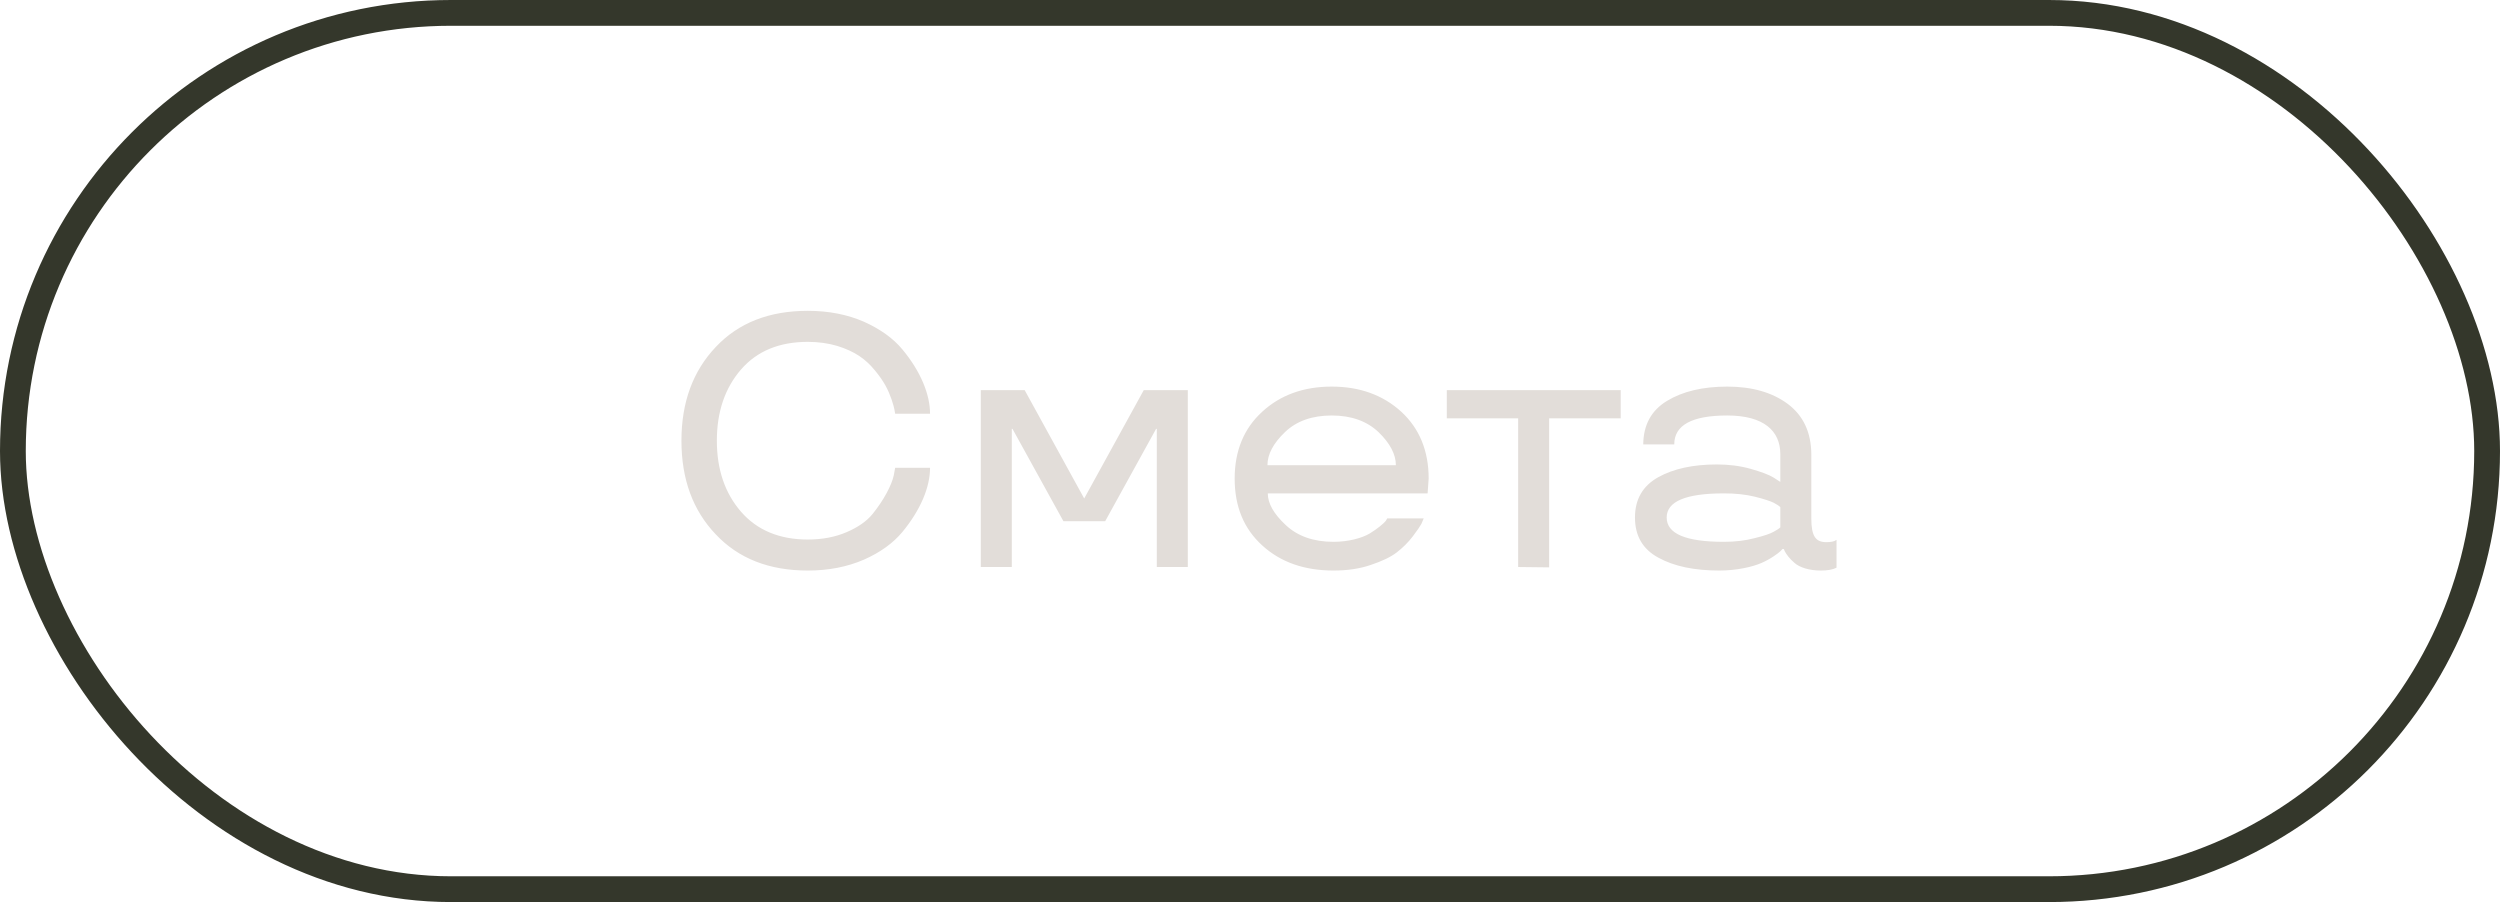
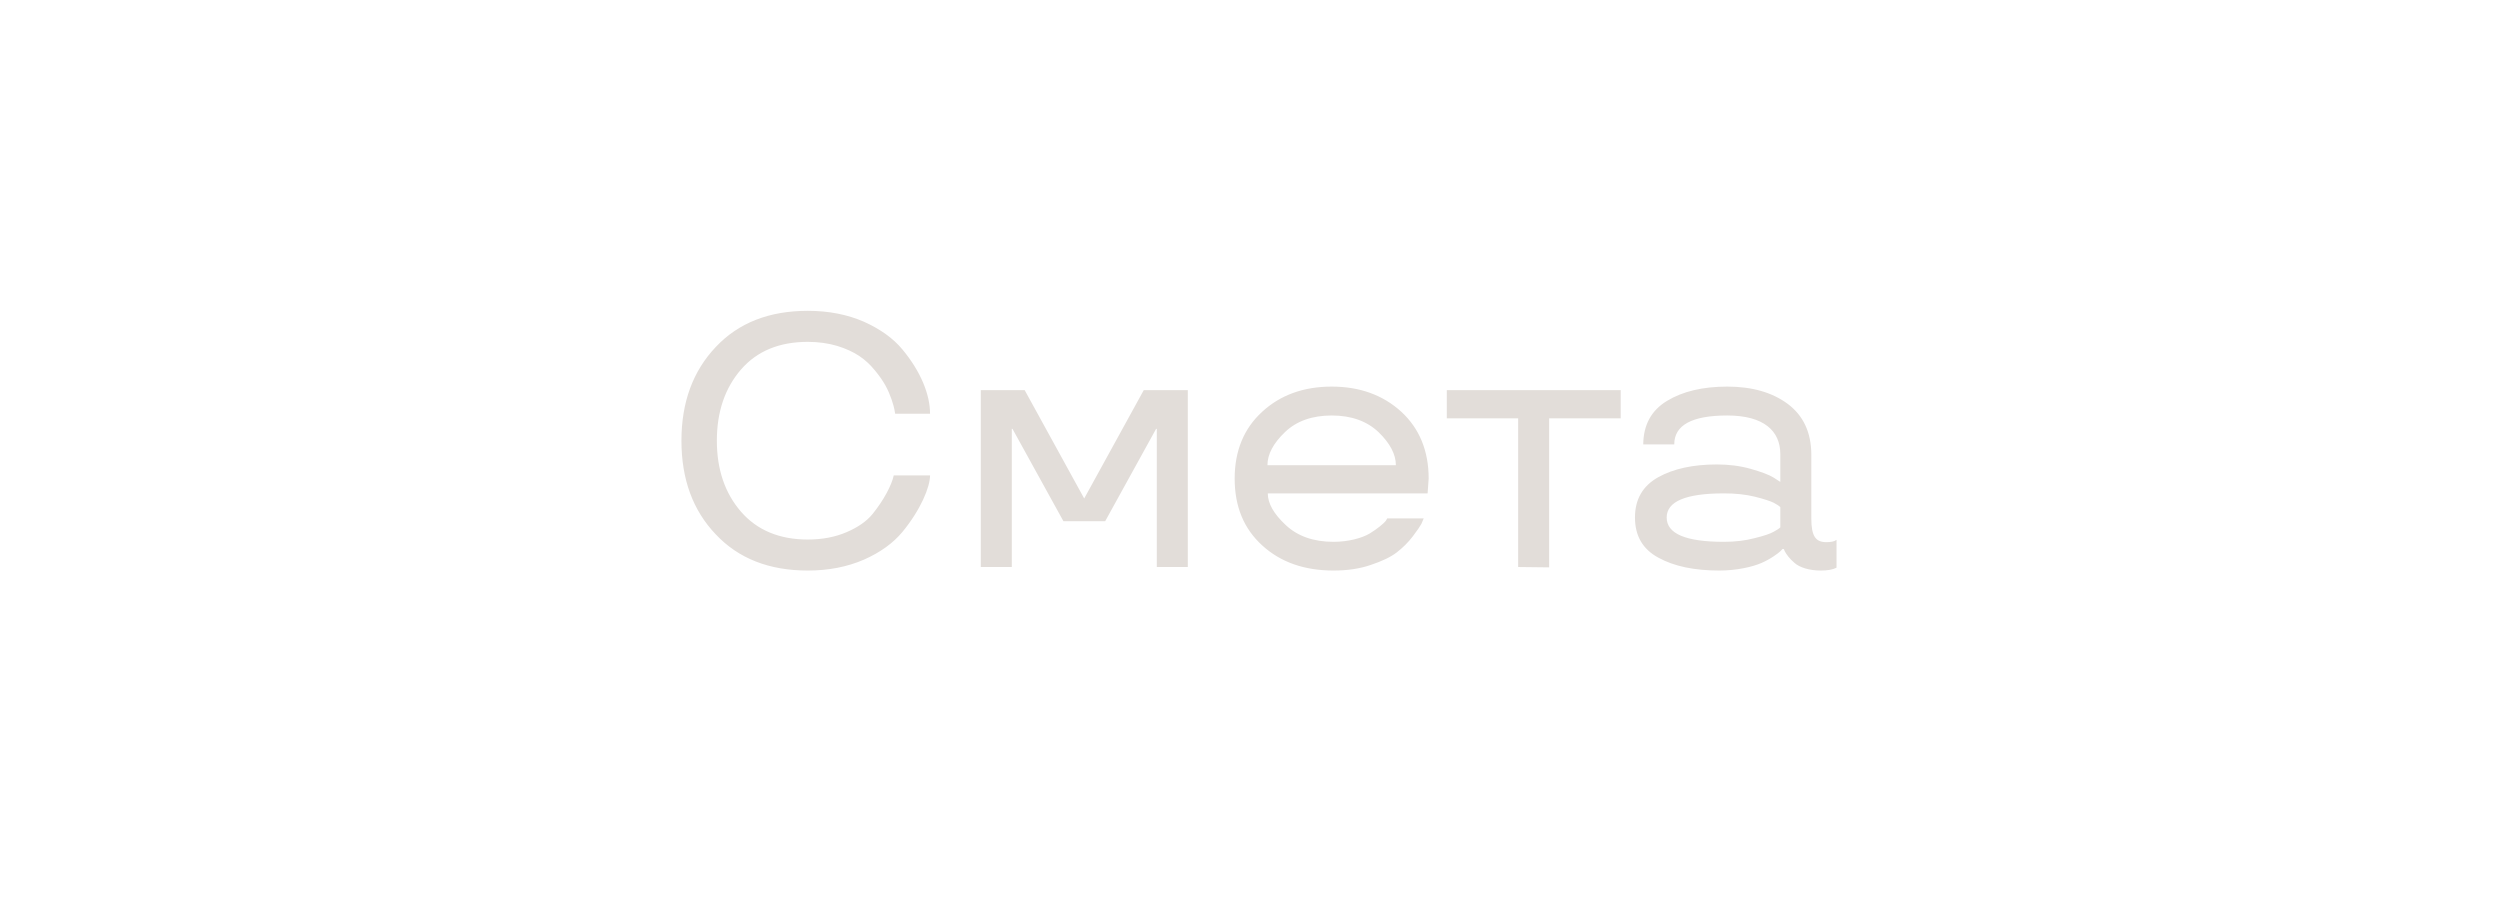
<svg xmlns="http://www.w3.org/2000/svg" width="97" height="35" viewBox="0 0 97 35" fill="none">
-   <path d="M31.342 20.934C31.902 20.934 32.408 20.838 32.852 20.646C33.297 20.455 33.625 20.223 33.851 19.949C34.295 19.402 34.596 18.821 34.678 18.445L34.732 18.151H36.086C36.086 18.896 35.724 19.778 35.013 20.64C34.657 21.07 34.158 21.433 33.523 21.713C32.88 21.993 32.155 22.137 31.342 22.137C29.845 22.137 28.655 21.672 27.773 20.735C26.885 19.806 26.44 18.596 26.44 17.099C26.44 15.608 26.885 14.398 27.773 13.462C28.655 12.525 29.845 12.06 31.342 12.06C32.155 12.06 32.88 12.204 33.523 12.484C34.158 12.771 34.657 13.127 35.013 13.558C35.724 14.412 36.086 15.308 36.086 16.053H34.732C34.712 15.977 34.726 15.896 34.596 15.506C34.459 15.116 34.302 14.802 33.946 14.371C33.591 13.94 33.188 13.64 32.483 13.421C32.135 13.318 31.752 13.264 31.342 13.264C30.241 13.264 29.373 13.619 28.751 14.337C28.129 15.055 27.814 15.977 27.814 17.099C27.814 18.22 28.129 19.136 28.751 19.854C29.373 20.571 30.241 20.934 31.342 20.934ZM42.881 20.223H41.261L39.285 16.641H39.258V22H38.055V15.137H39.757L42.067 19.341L44.378 15.137H46.087V22H44.884V16.641H44.856L42.881 20.223ZM55.432 18.568L55.391 19.143H49.19C49.19 19.532 49.423 19.942 49.888 20.373C50.346 20.804 50.968 21.023 51.74 21.023C52.315 21.023 52.841 20.879 53.142 20.701C53.435 20.523 53.682 20.318 53.77 20.209L53.825 20.113H55.24C55.22 20.168 55.192 20.236 55.151 20.325C55.103 20.414 54.994 20.578 54.816 20.811C54.639 21.043 54.434 21.248 54.194 21.433C53.955 21.617 53.62 21.774 53.19 21.918C52.759 22.068 52.273 22.137 51.74 22.137C50.612 22.137 49.69 21.815 48.978 21.166C48.261 20.517 47.905 19.655 47.905 18.568C47.905 17.495 48.261 16.627 48.972 15.977C49.676 15.328 50.578 15 51.672 15C52.759 15 53.661 15.328 54.372 15.977C55.076 16.627 55.432 17.495 55.432 18.568ZM53.49 16.77C53.039 16.34 52.431 16.121 51.672 16.121C50.906 16.121 50.298 16.34 49.853 16.77C49.402 17.201 49.177 17.632 49.177 18.049H54.16C54.16 17.632 53.935 17.201 53.49 16.77ZM58.904 16.23H56.136V15.137H62.883V16.23H60.107V22.014L58.904 22V16.23ZM63.437 20.079C63.437 19.375 63.737 18.855 64.332 18.52C64.927 18.186 65.692 18.021 66.615 18.021C67.08 18.021 67.518 18.076 67.928 18.192C68.338 18.309 68.632 18.418 68.81 18.527L69.076 18.698V17.618C69.076 16.723 68.44 16.121 67.019 16.121C65.644 16.121 64.961 16.497 64.961 17.242H63.758C63.765 16.483 64.072 15.923 64.681 15.554C65.289 15.185 66.068 15 67.019 15C67.982 15 68.762 15.226 69.363 15.67C69.965 16.121 70.272 16.77 70.279 17.618V20.113C70.279 20.824 70.457 21.036 70.867 21.036C71.031 21.036 71.175 21.009 71.23 20.961L71.257 20.947V22.027C71.113 22.102 70.908 22.137 70.642 22.137C70.197 22.137 69.821 22.014 69.63 21.843C69.432 21.679 69.302 21.494 69.247 21.385L69.213 21.303H69.158C69.124 21.337 69.09 21.405 68.81 21.59C68.666 21.686 68.516 21.768 68.345 21.843C68.003 21.993 67.388 22.137 66.711 22.137C65.74 22.137 64.954 21.973 64.346 21.638C63.737 21.31 63.437 20.79 63.437 20.079ZM66.889 19.143C65.405 19.143 64.667 19.457 64.667 20.079C64.667 20.708 65.405 21.023 66.889 21.023C67.326 21.023 67.723 20.975 68.085 20.879C68.447 20.79 68.686 20.708 68.816 20.633C68.946 20.564 69.028 20.51 69.076 20.462V19.676C69.028 19.628 68.946 19.573 68.816 19.505C68.686 19.443 68.447 19.361 68.092 19.273C67.73 19.184 67.333 19.143 66.889 19.143Z" fill="#E2DDD9" />
-   <rect x="0.5" y="0.5" width="96" height="34" rx="17" stroke="#34372B" />
+   <path d="M31.342 20.934C31.902 20.934 32.408 20.838 32.852 20.646C33.297 20.455 33.625 20.223 33.851 19.949C34.295 19.402 34.596 18.821 34.678 18.445H36.086C36.086 18.896 35.724 19.778 35.013 20.64C34.657 21.07 34.158 21.433 33.523 21.713C32.88 21.993 32.155 22.137 31.342 22.137C29.845 22.137 28.655 21.672 27.773 20.735C26.885 19.806 26.44 18.596 26.44 17.099C26.44 15.608 26.885 14.398 27.773 13.462C28.655 12.525 29.845 12.06 31.342 12.06C32.155 12.06 32.88 12.204 33.523 12.484C34.158 12.771 34.657 13.127 35.013 13.558C35.724 14.412 36.086 15.308 36.086 16.053H34.732C34.712 15.977 34.726 15.896 34.596 15.506C34.459 15.116 34.302 14.802 33.946 14.371C33.591 13.94 33.188 13.64 32.483 13.421C32.135 13.318 31.752 13.264 31.342 13.264C30.241 13.264 29.373 13.619 28.751 14.337C28.129 15.055 27.814 15.977 27.814 17.099C27.814 18.22 28.129 19.136 28.751 19.854C29.373 20.571 30.241 20.934 31.342 20.934ZM42.881 20.223H41.261L39.285 16.641H39.258V22H38.055V15.137H39.757L42.067 19.341L44.378 15.137H46.087V22H44.884V16.641H44.856L42.881 20.223ZM55.432 18.568L55.391 19.143H49.19C49.19 19.532 49.423 19.942 49.888 20.373C50.346 20.804 50.968 21.023 51.74 21.023C52.315 21.023 52.841 20.879 53.142 20.701C53.435 20.523 53.682 20.318 53.77 20.209L53.825 20.113H55.24C55.22 20.168 55.192 20.236 55.151 20.325C55.103 20.414 54.994 20.578 54.816 20.811C54.639 21.043 54.434 21.248 54.194 21.433C53.955 21.617 53.62 21.774 53.19 21.918C52.759 22.068 52.273 22.137 51.74 22.137C50.612 22.137 49.69 21.815 48.978 21.166C48.261 20.517 47.905 19.655 47.905 18.568C47.905 17.495 48.261 16.627 48.972 15.977C49.676 15.328 50.578 15 51.672 15C52.759 15 53.661 15.328 54.372 15.977C55.076 16.627 55.432 17.495 55.432 18.568ZM53.49 16.77C53.039 16.34 52.431 16.121 51.672 16.121C50.906 16.121 50.298 16.34 49.853 16.77C49.402 17.201 49.177 17.632 49.177 18.049H54.16C54.16 17.632 53.935 17.201 53.49 16.77ZM58.904 16.23H56.136V15.137H62.883V16.23H60.107V22.014L58.904 22V16.23ZM63.437 20.079C63.437 19.375 63.737 18.855 64.332 18.52C64.927 18.186 65.692 18.021 66.615 18.021C67.08 18.021 67.518 18.076 67.928 18.192C68.338 18.309 68.632 18.418 68.81 18.527L69.076 18.698V17.618C69.076 16.723 68.44 16.121 67.019 16.121C65.644 16.121 64.961 16.497 64.961 17.242H63.758C63.765 16.483 64.072 15.923 64.681 15.554C65.289 15.185 66.068 15 67.019 15C67.982 15 68.762 15.226 69.363 15.67C69.965 16.121 70.272 16.77 70.279 17.618V20.113C70.279 20.824 70.457 21.036 70.867 21.036C71.031 21.036 71.175 21.009 71.23 20.961L71.257 20.947V22.027C71.113 22.102 70.908 22.137 70.642 22.137C70.197 22.137 69.821 22.014 69.63 21.843C69.432 21.679 69.302 21.494 69.247 21.385L69.213 21.303H69.158C69.124 21.337 69.09 21.405 68.81 21.59C68.666 21.686 68.516 21.768 68.345 21.843C68.003 21.993 67.388 22.137 66.711 22.137C65.74 22.137 64.954 21.973 64.346 21.638C63.737 21.31 63.437 20.79 63.437 20.079ZM66.889 19.143C65.405 19.143 64.667 19.457 64.667 20.079C64.667 20.708 65.405 21.023 66.889 21.023C67.326 21.023 67.723 20.975 68.085 20.879C68.447 20.79 68.686 20.708 68.816 20.633C68.946 20.564 69.028 20.51 69.076 20.462V19.676C69.028 19.628 68.946 19.573 68.816 19.505C68.686 19.443 68.447 19.361 68.092 19.273C67.73 19.184 67.333 19.143 66.889 19.143Z" fill="#E2DDD9" />
</svg>